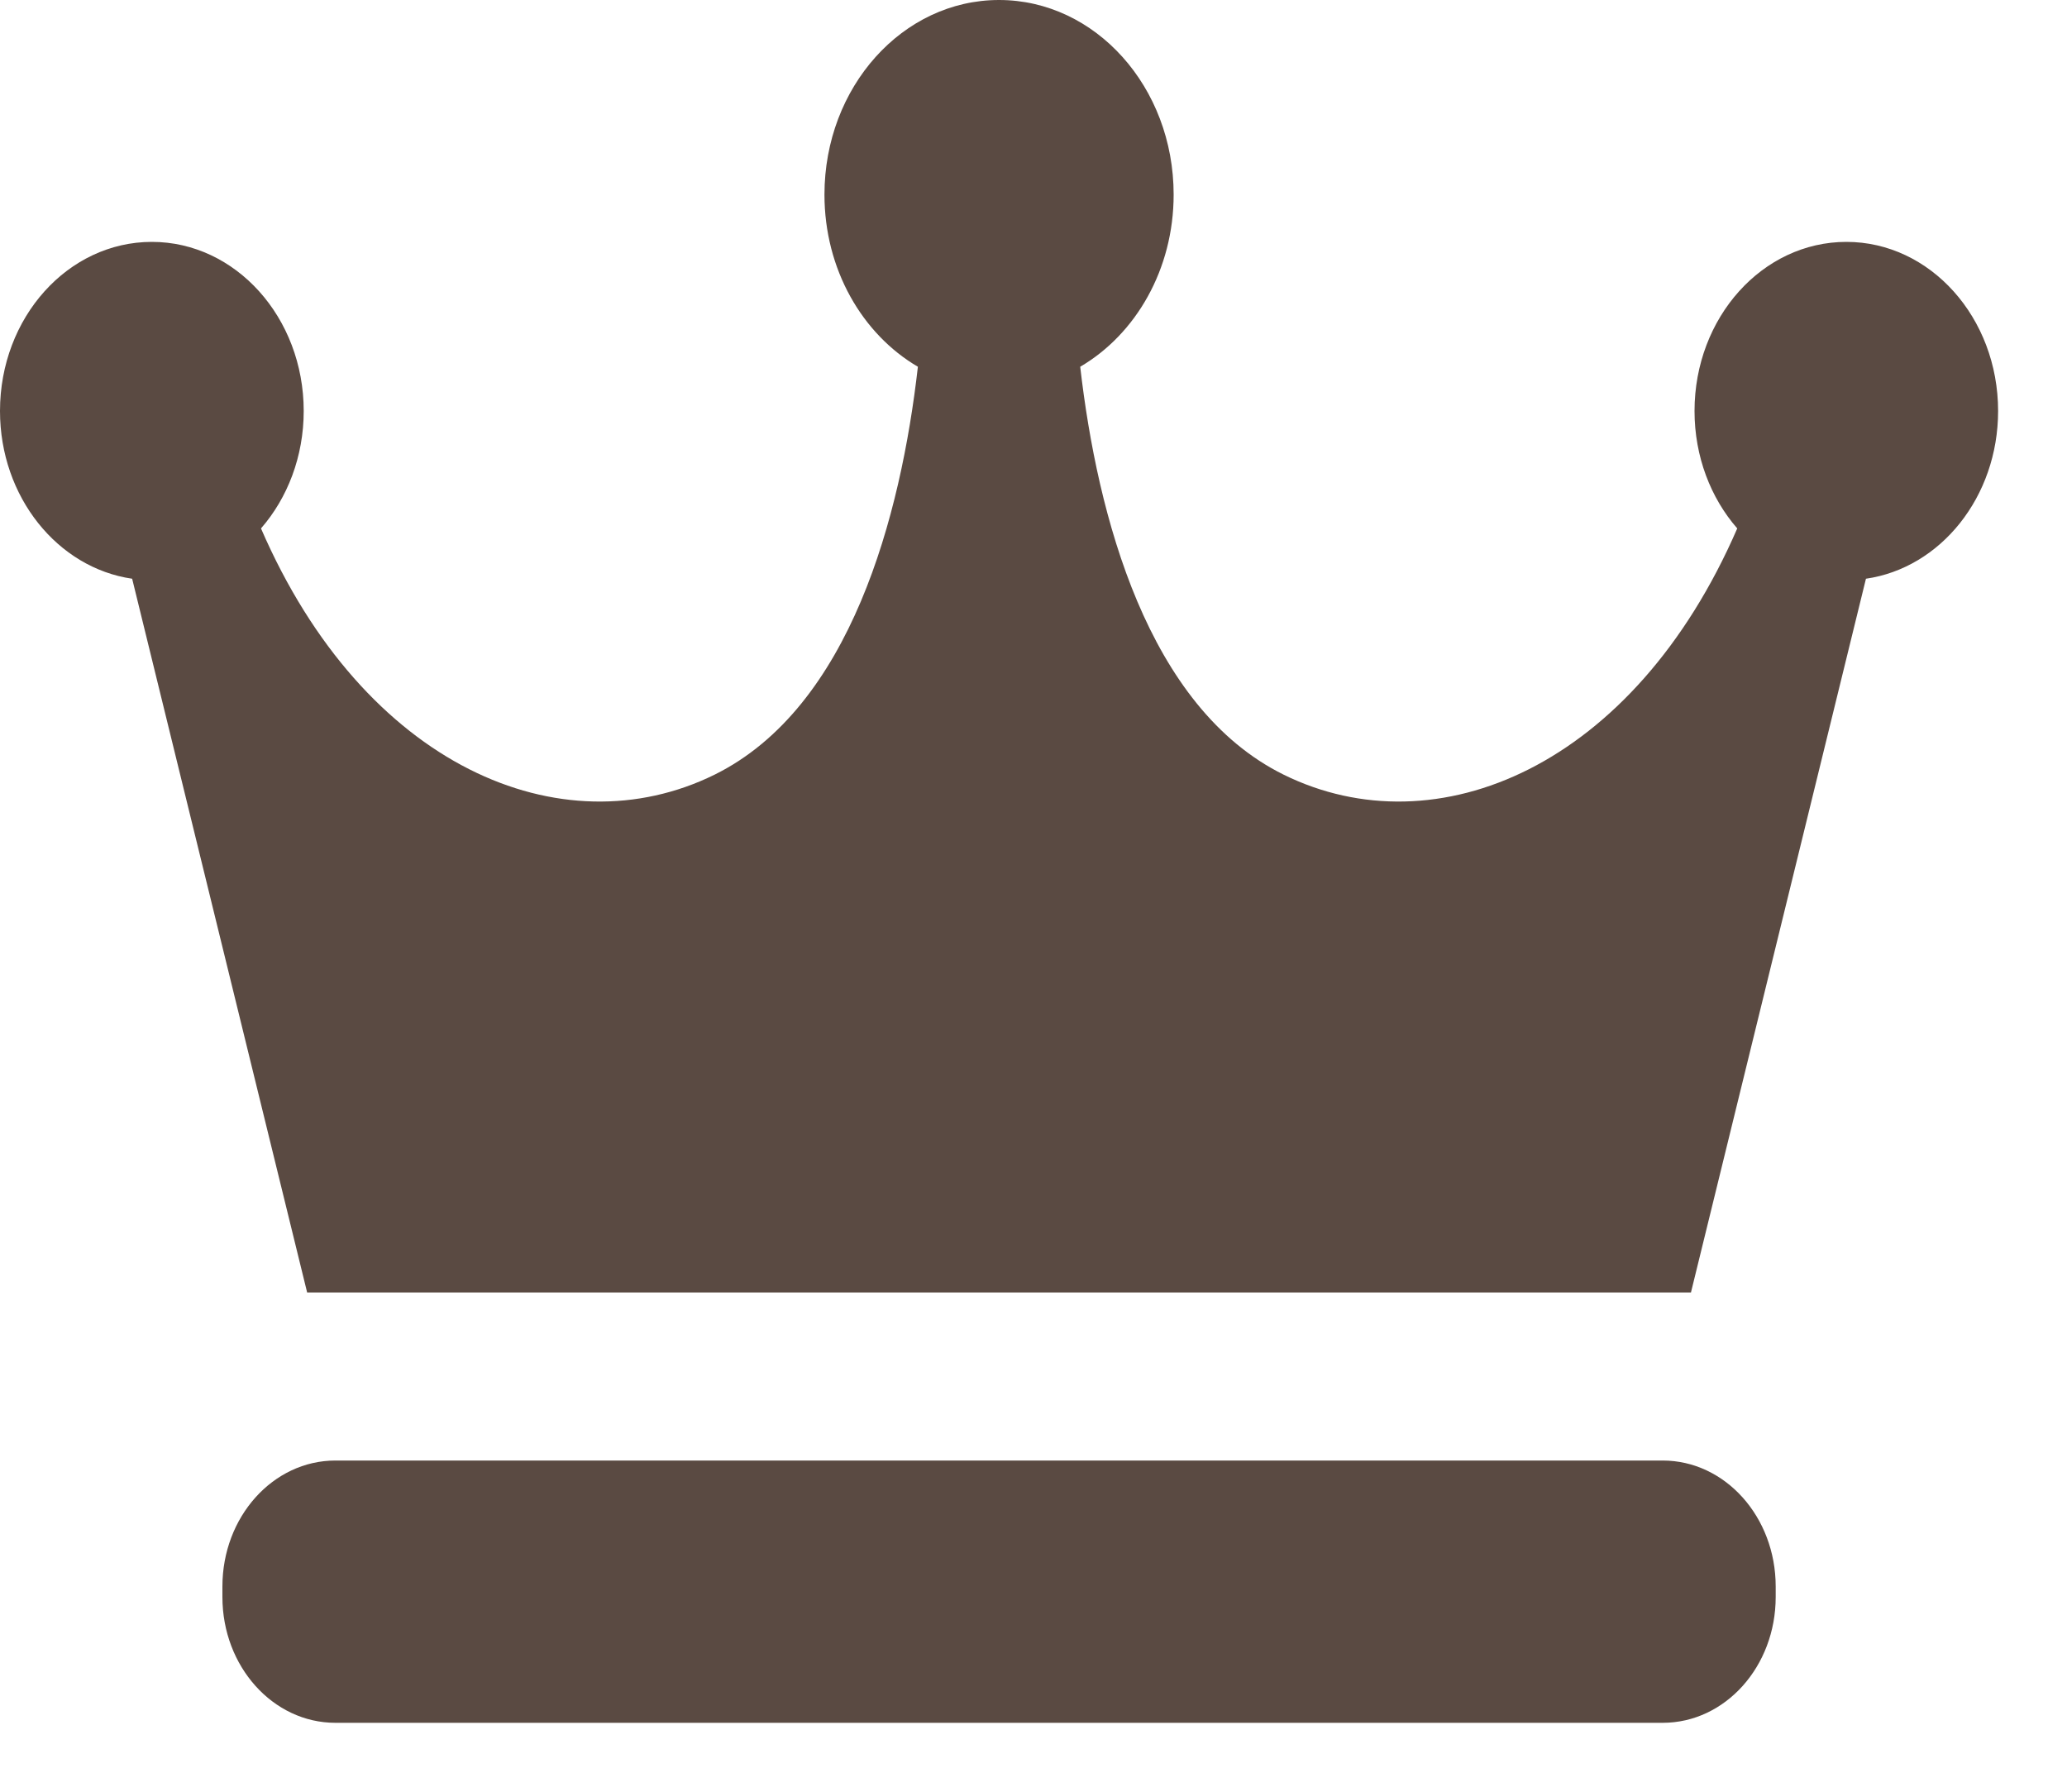
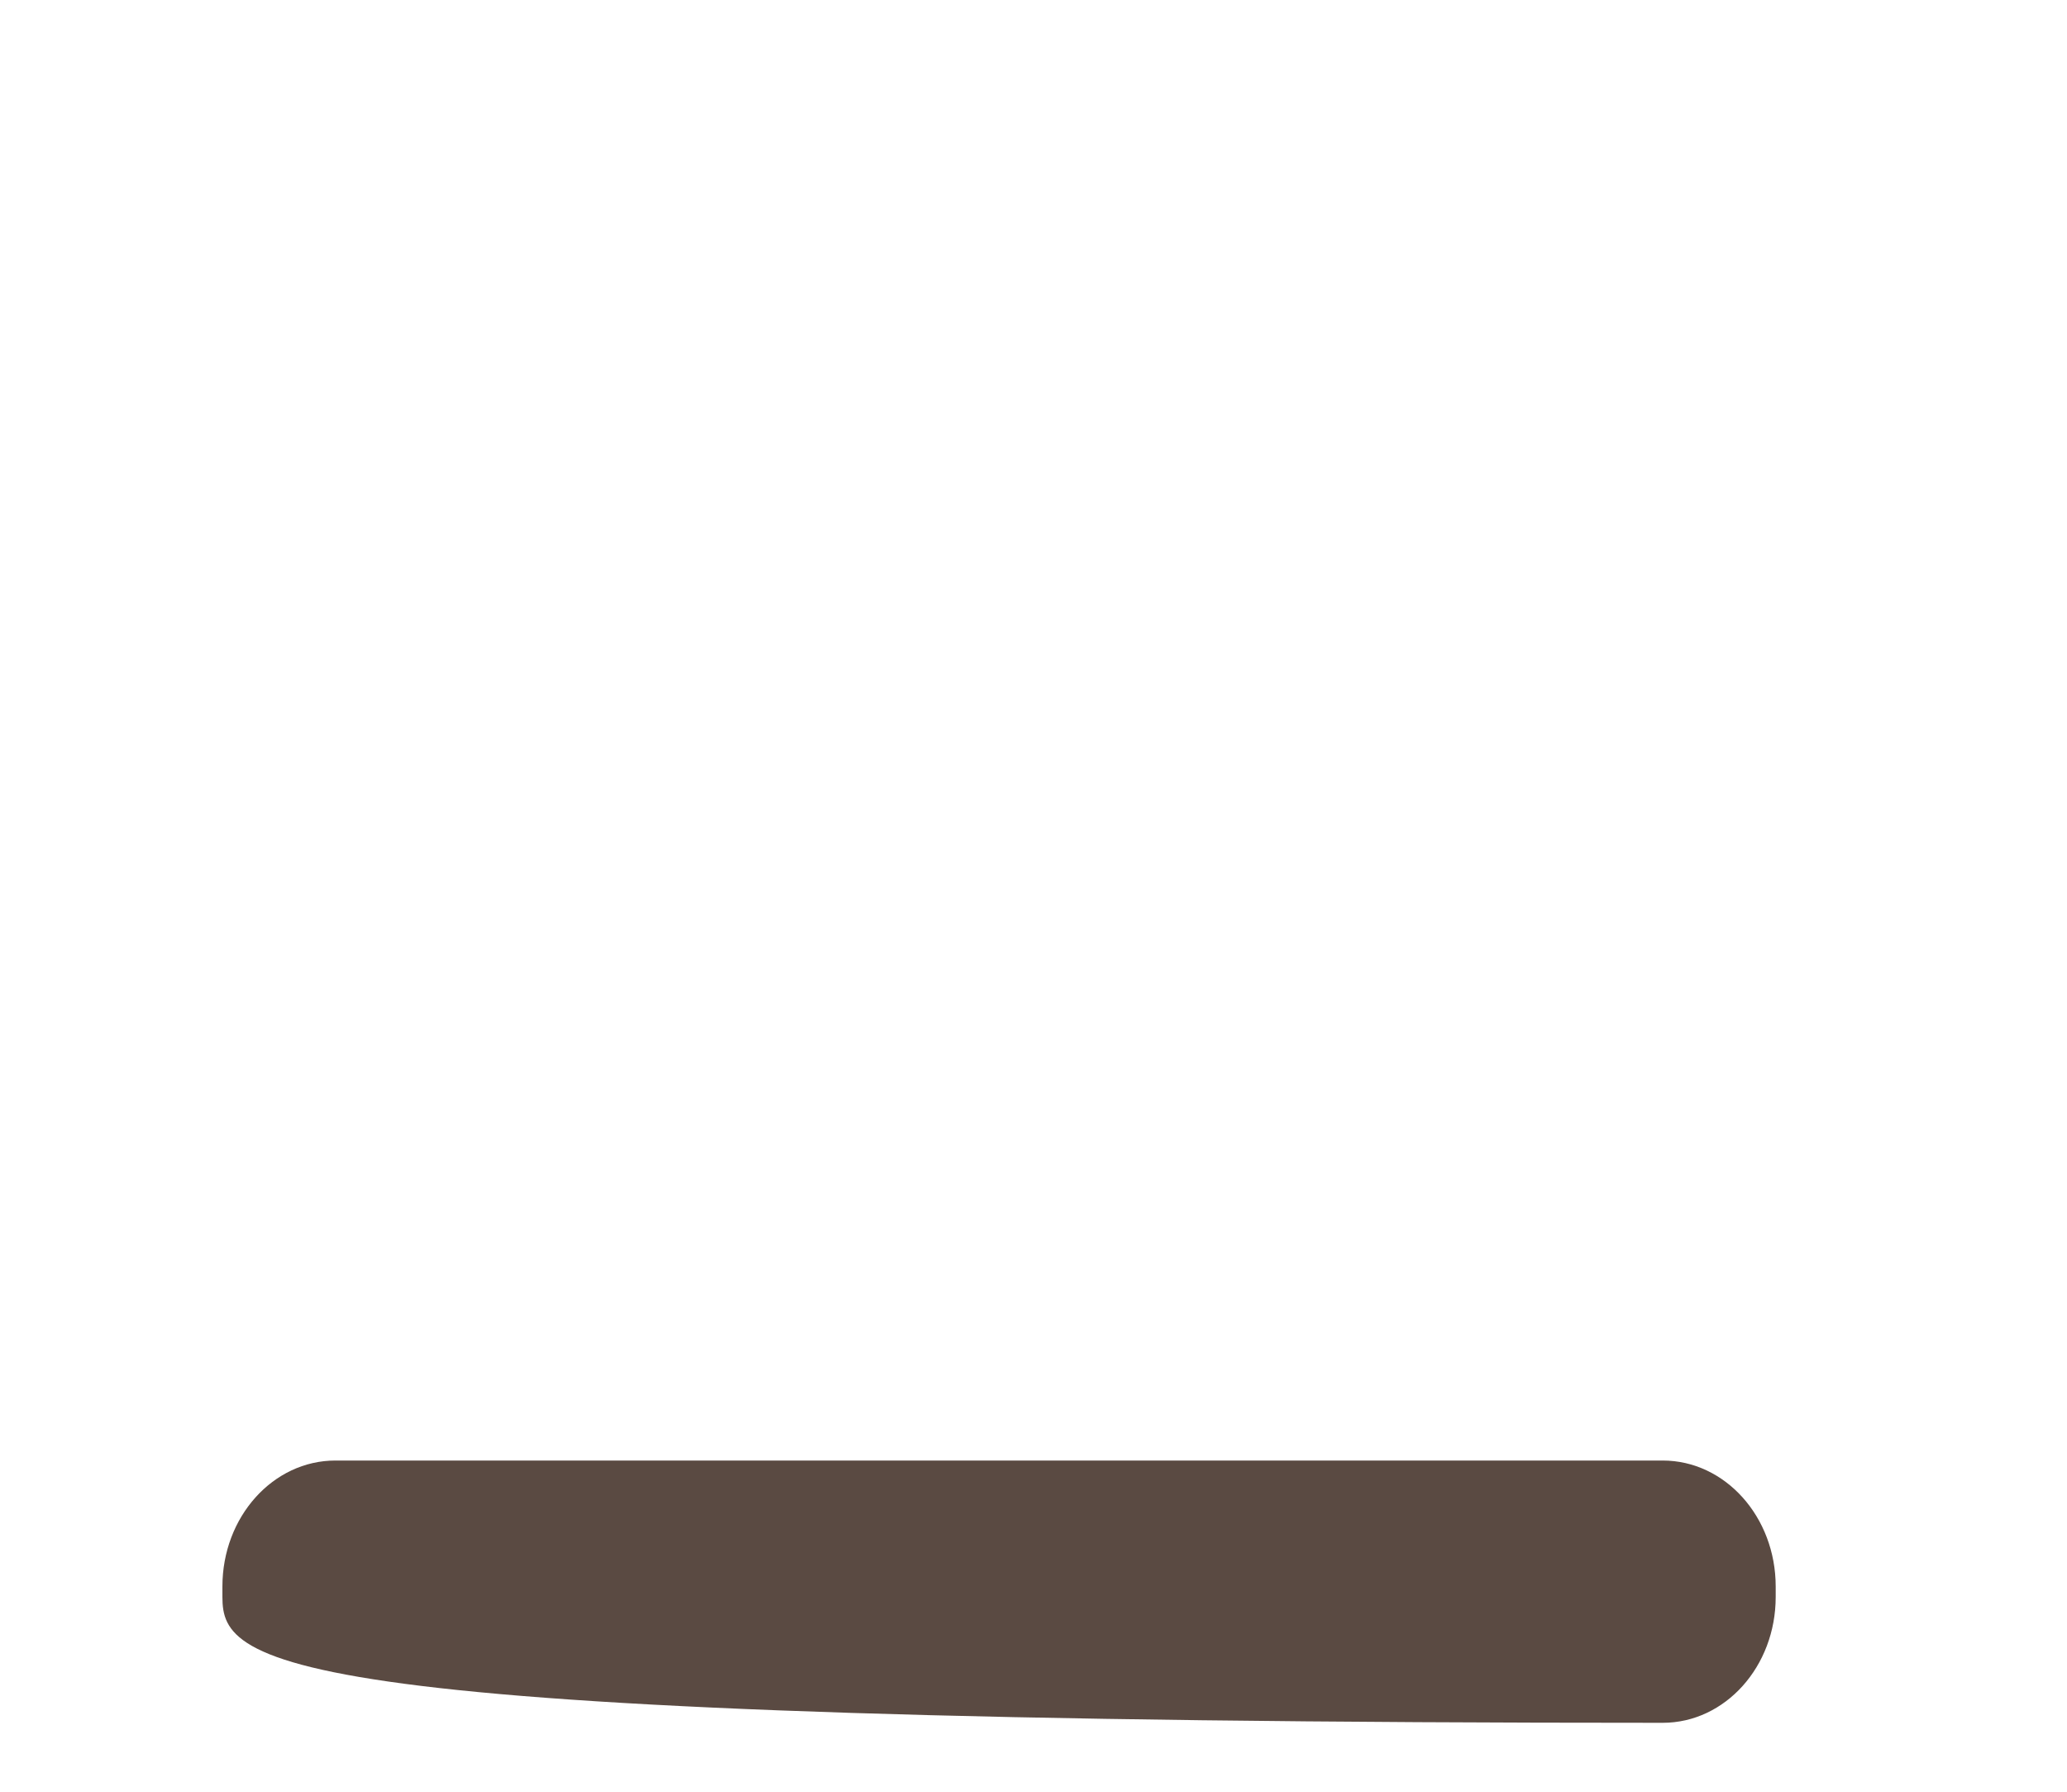
<svg xmlns="http://www.w3.org/2000/svg" width="15" height="13" viewBox="0 0 15 13" fill="none">
-   <path d="M14.5 2.982C14.5 2.304 14.007 1.755 13.399 1.755C12.79 1.755 12.297 2.304 12.297 2.982C12.297 3.313 12.415 3.614 12.607 3.834C11.857 5.563 10.425 6.167 9.316 5.621C8.327 5.133 7.963 3.741 7.839 2.661C8.242 2.425 8.517 1.955 8.517 1.412C8.517 0.632 7.95 0 7.25 0C6.55 0 5.983 0.632 5.983 1.412C5.983 1.955 6.258 2.425 6.661 2.661C6.538 3.741 6.173 5.133 5.185 5.621C4.075 6.167 2.643 5.563 1.894 3.834C2.086 3.614 2.204 3.313 2.204 2.982C2.204 2.304 1.71 1.755 1.102 1.755C0.493 1.755 0 2.304 0 2.982C0 3.606 0.419 4.121 0.959 4.199L2.229 9.378H12.271L13.541 4.199C14.082 4.121 14.5 3.606 14.5 2.982Z" fill="#5A4A42" />
-   <path d="M12.886 11.587C12.886 12.091 12.52 12.5 12.066 12.5H2.434C1.981 12.5 1.614 12.091 1.614 11.587V11.511C1.614 11.006 1.981 10.597 2.434 10.597H12.066C12.519 10.597 12.886 11.006 12.886 11.511V11.587H12.886Z" fill="#5A4A42" />
+   <path d="M12.886 11.587C12.886 12.091 12.52 12.5 12.066 12.5C1.981 12.5 1.614 12.091 1.614 11.587V11.511C1.614 11.006 1.981 10.597 2.434 10.597H12.066C12.519 10.597 12.886 11.006 12.886 11.511V11.587H12.886Z" fill="#5A4A42" />
</svg>